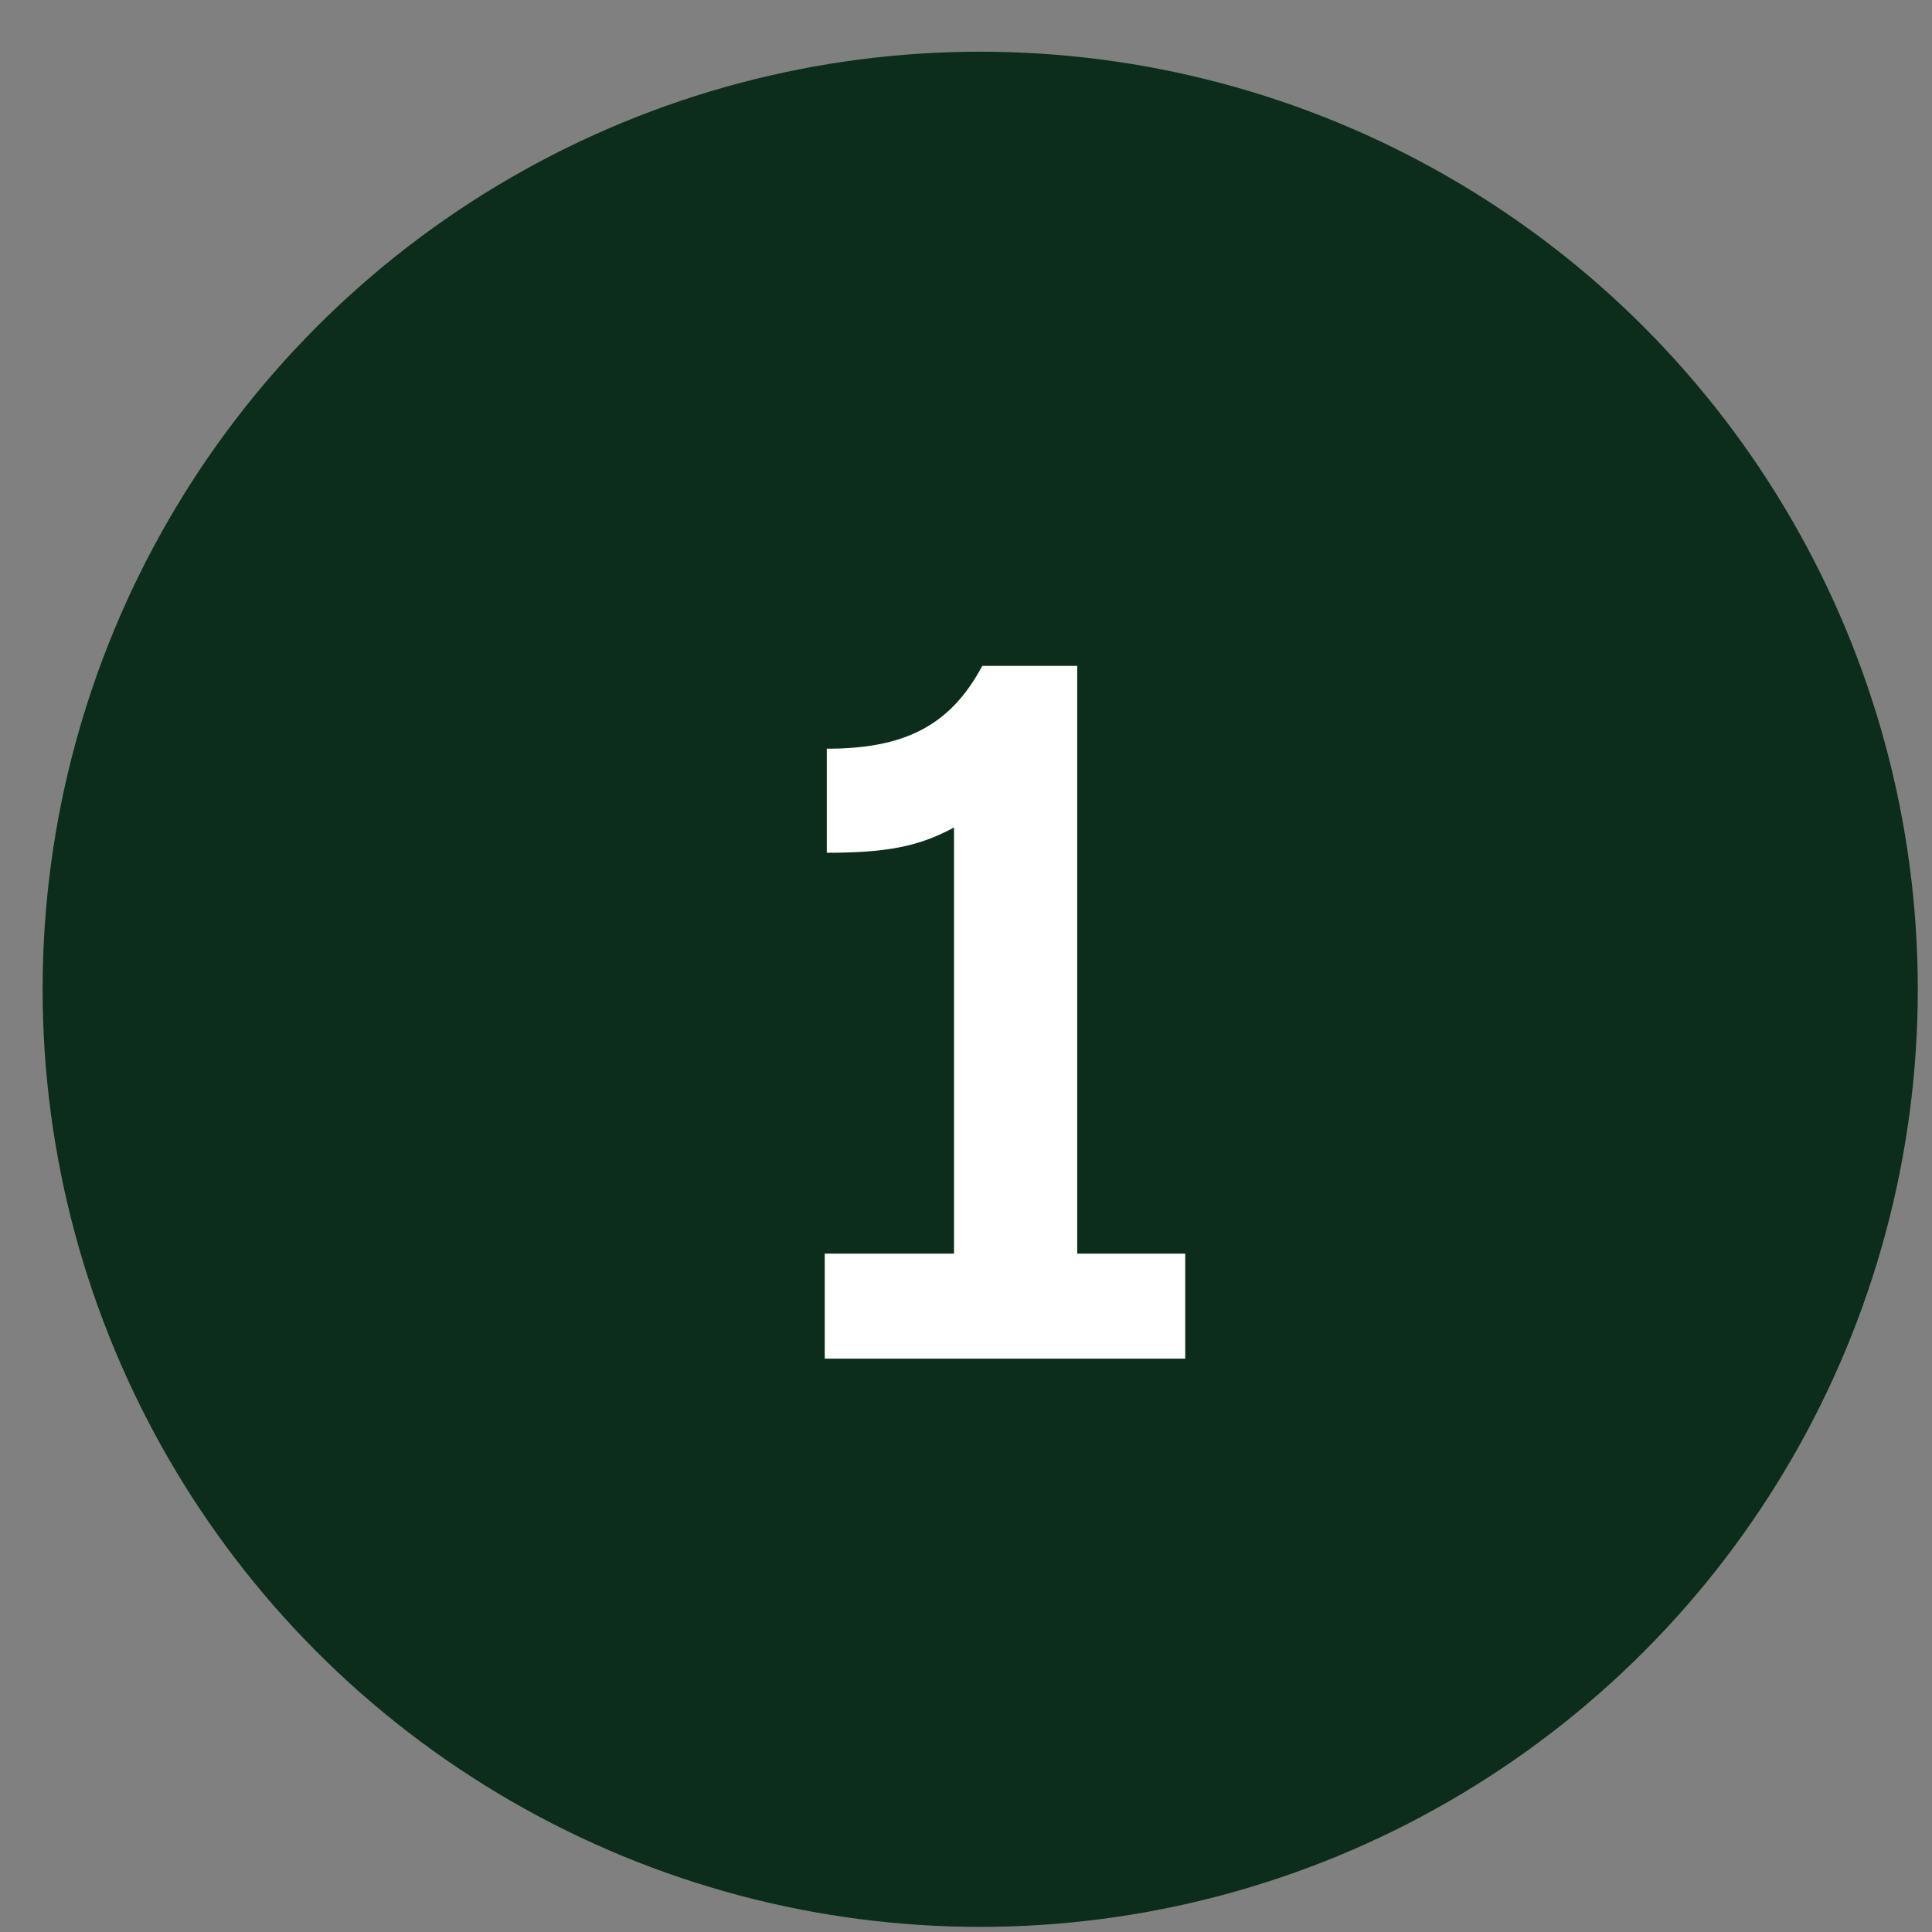
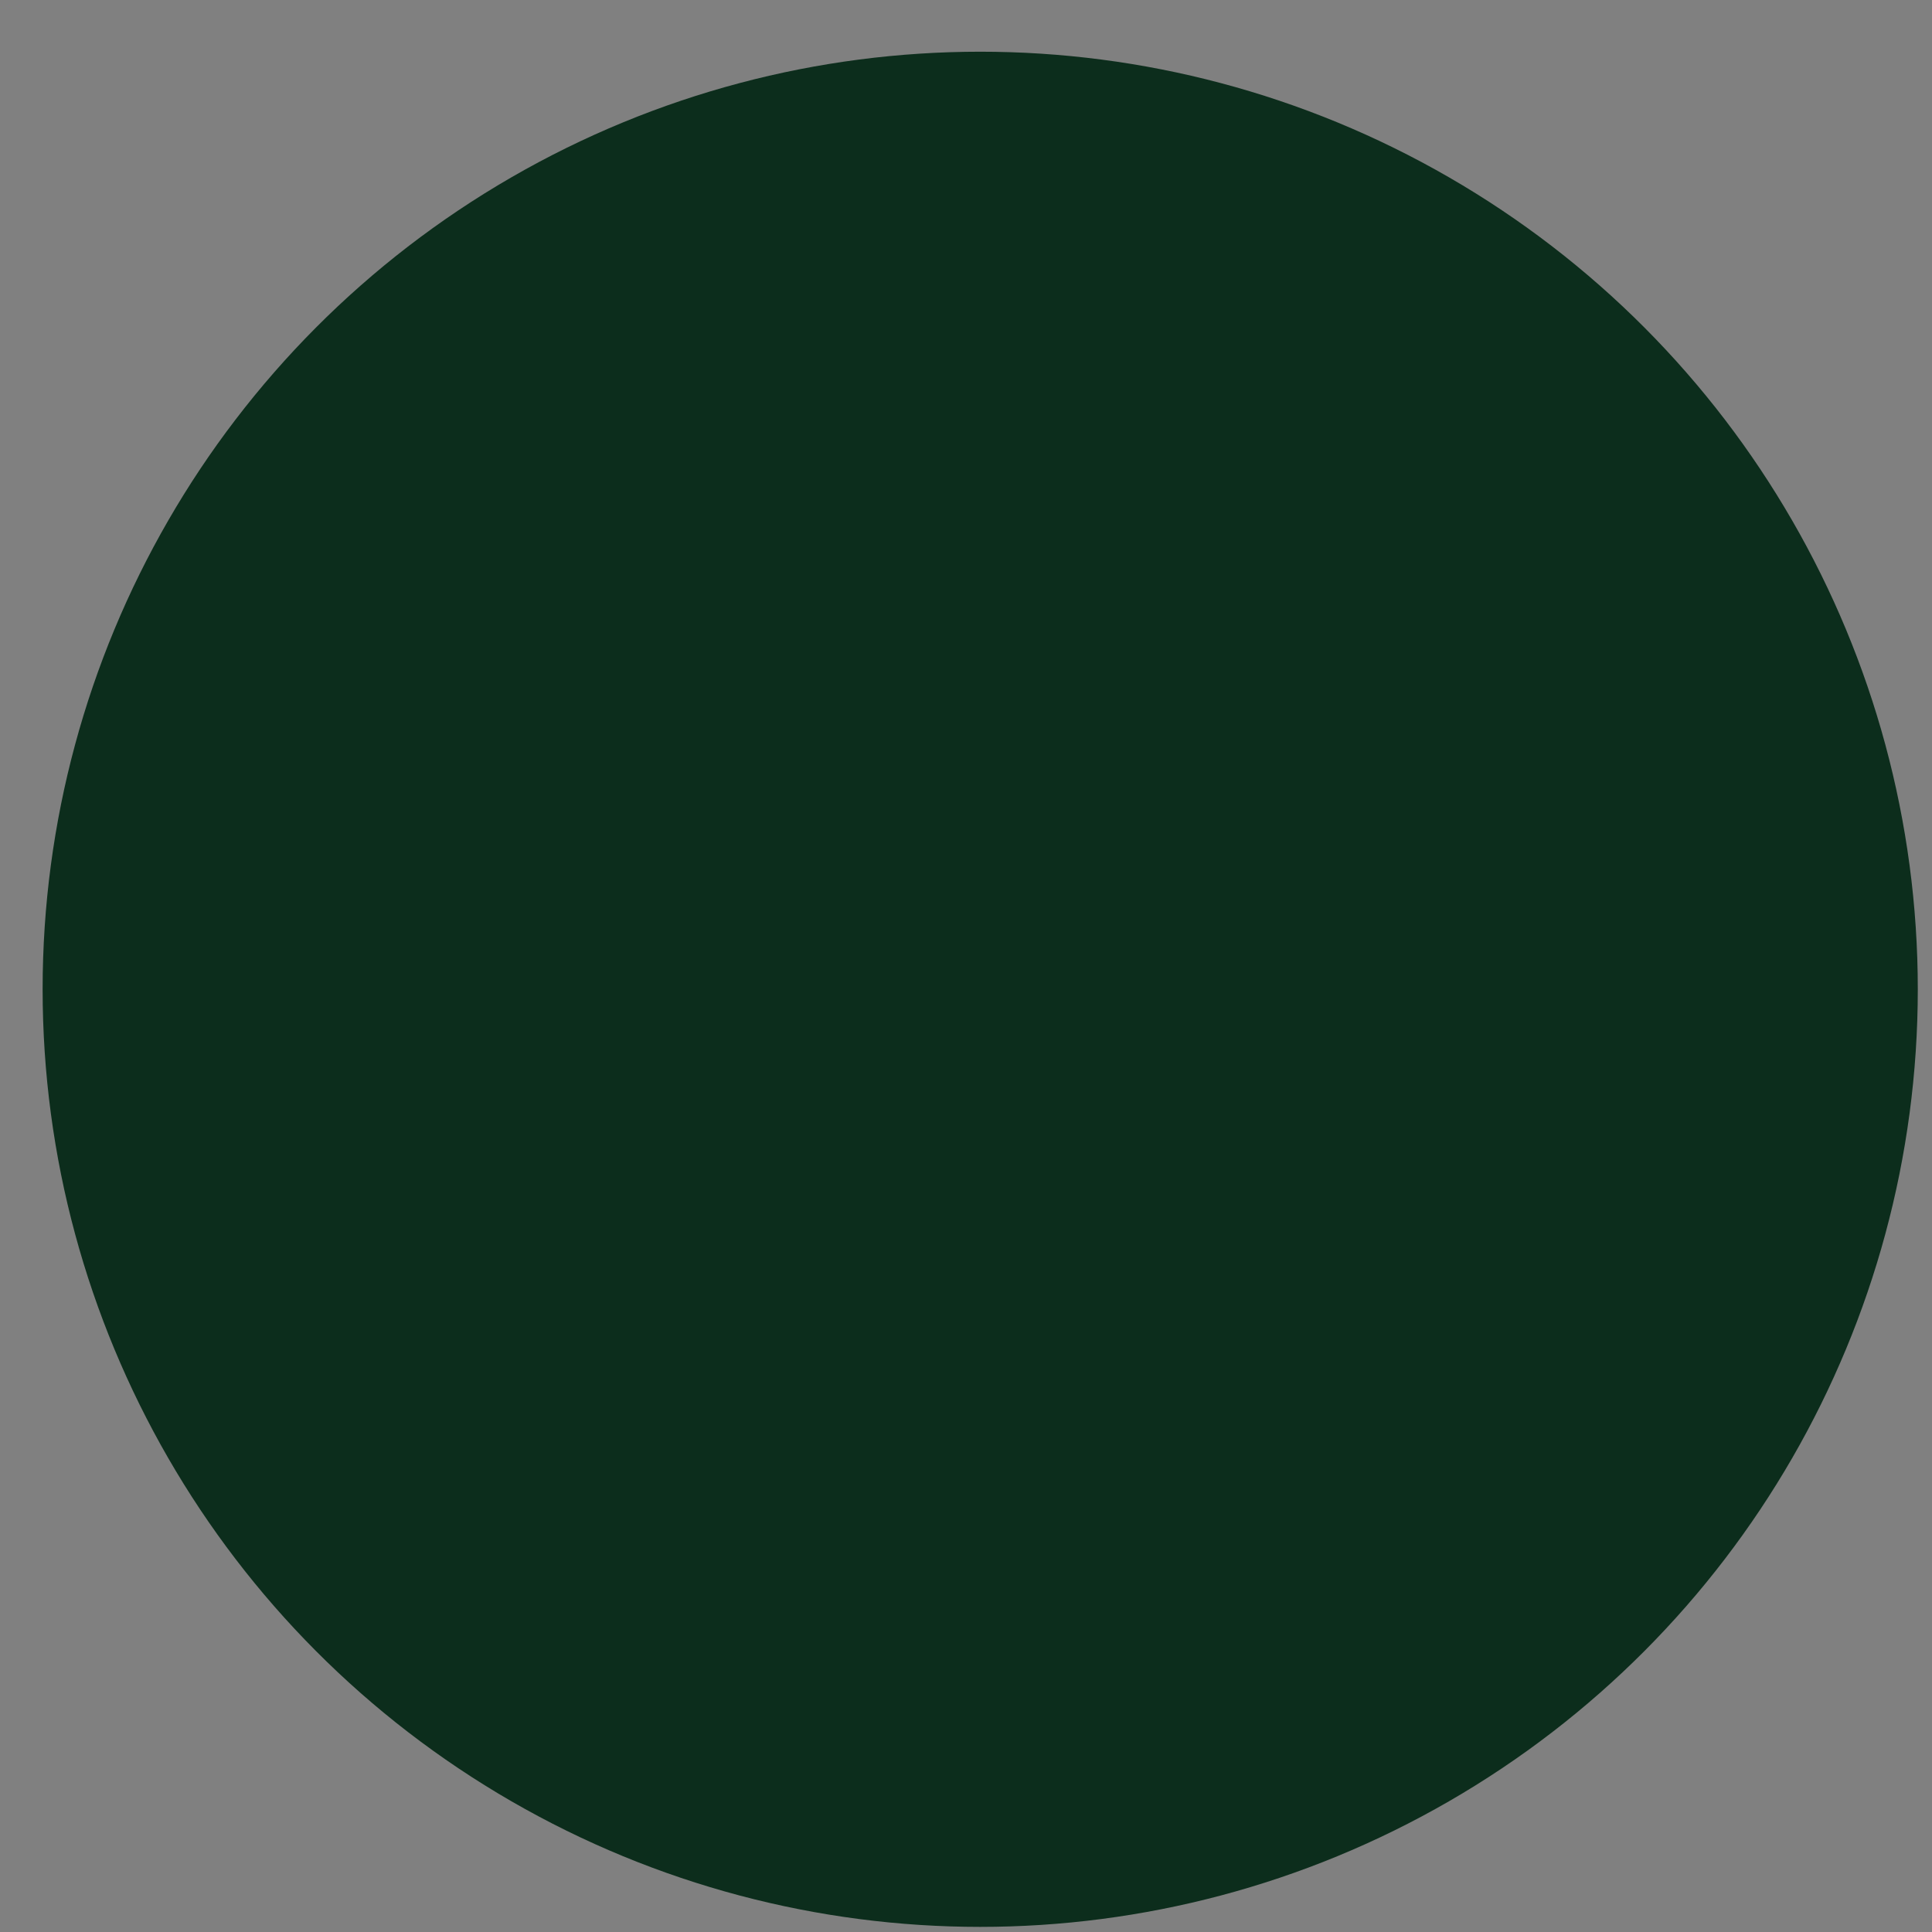
<svg xmlns="http://www.w3.org/2000/svg" width="34" height="34" viewBox="0 0 34 34" fill="none">
  <rect x="0" y="0" width="34" height="34" fill="#808080" stroke="none" />
  <circle cx="17.25" cy="17.41" r="16.5" fill="#0C2D1C" />
-   <path d="M18.957 22.062H20.858V23.91H14.514V22.062H16.789V14.562C16.167 14.9 15.598 15.007 14.55 15.007V13.176C15.9 13.176 16.718 12.785 17.286 11.719H18.957V22.062Z" fill="white" />
</svg>